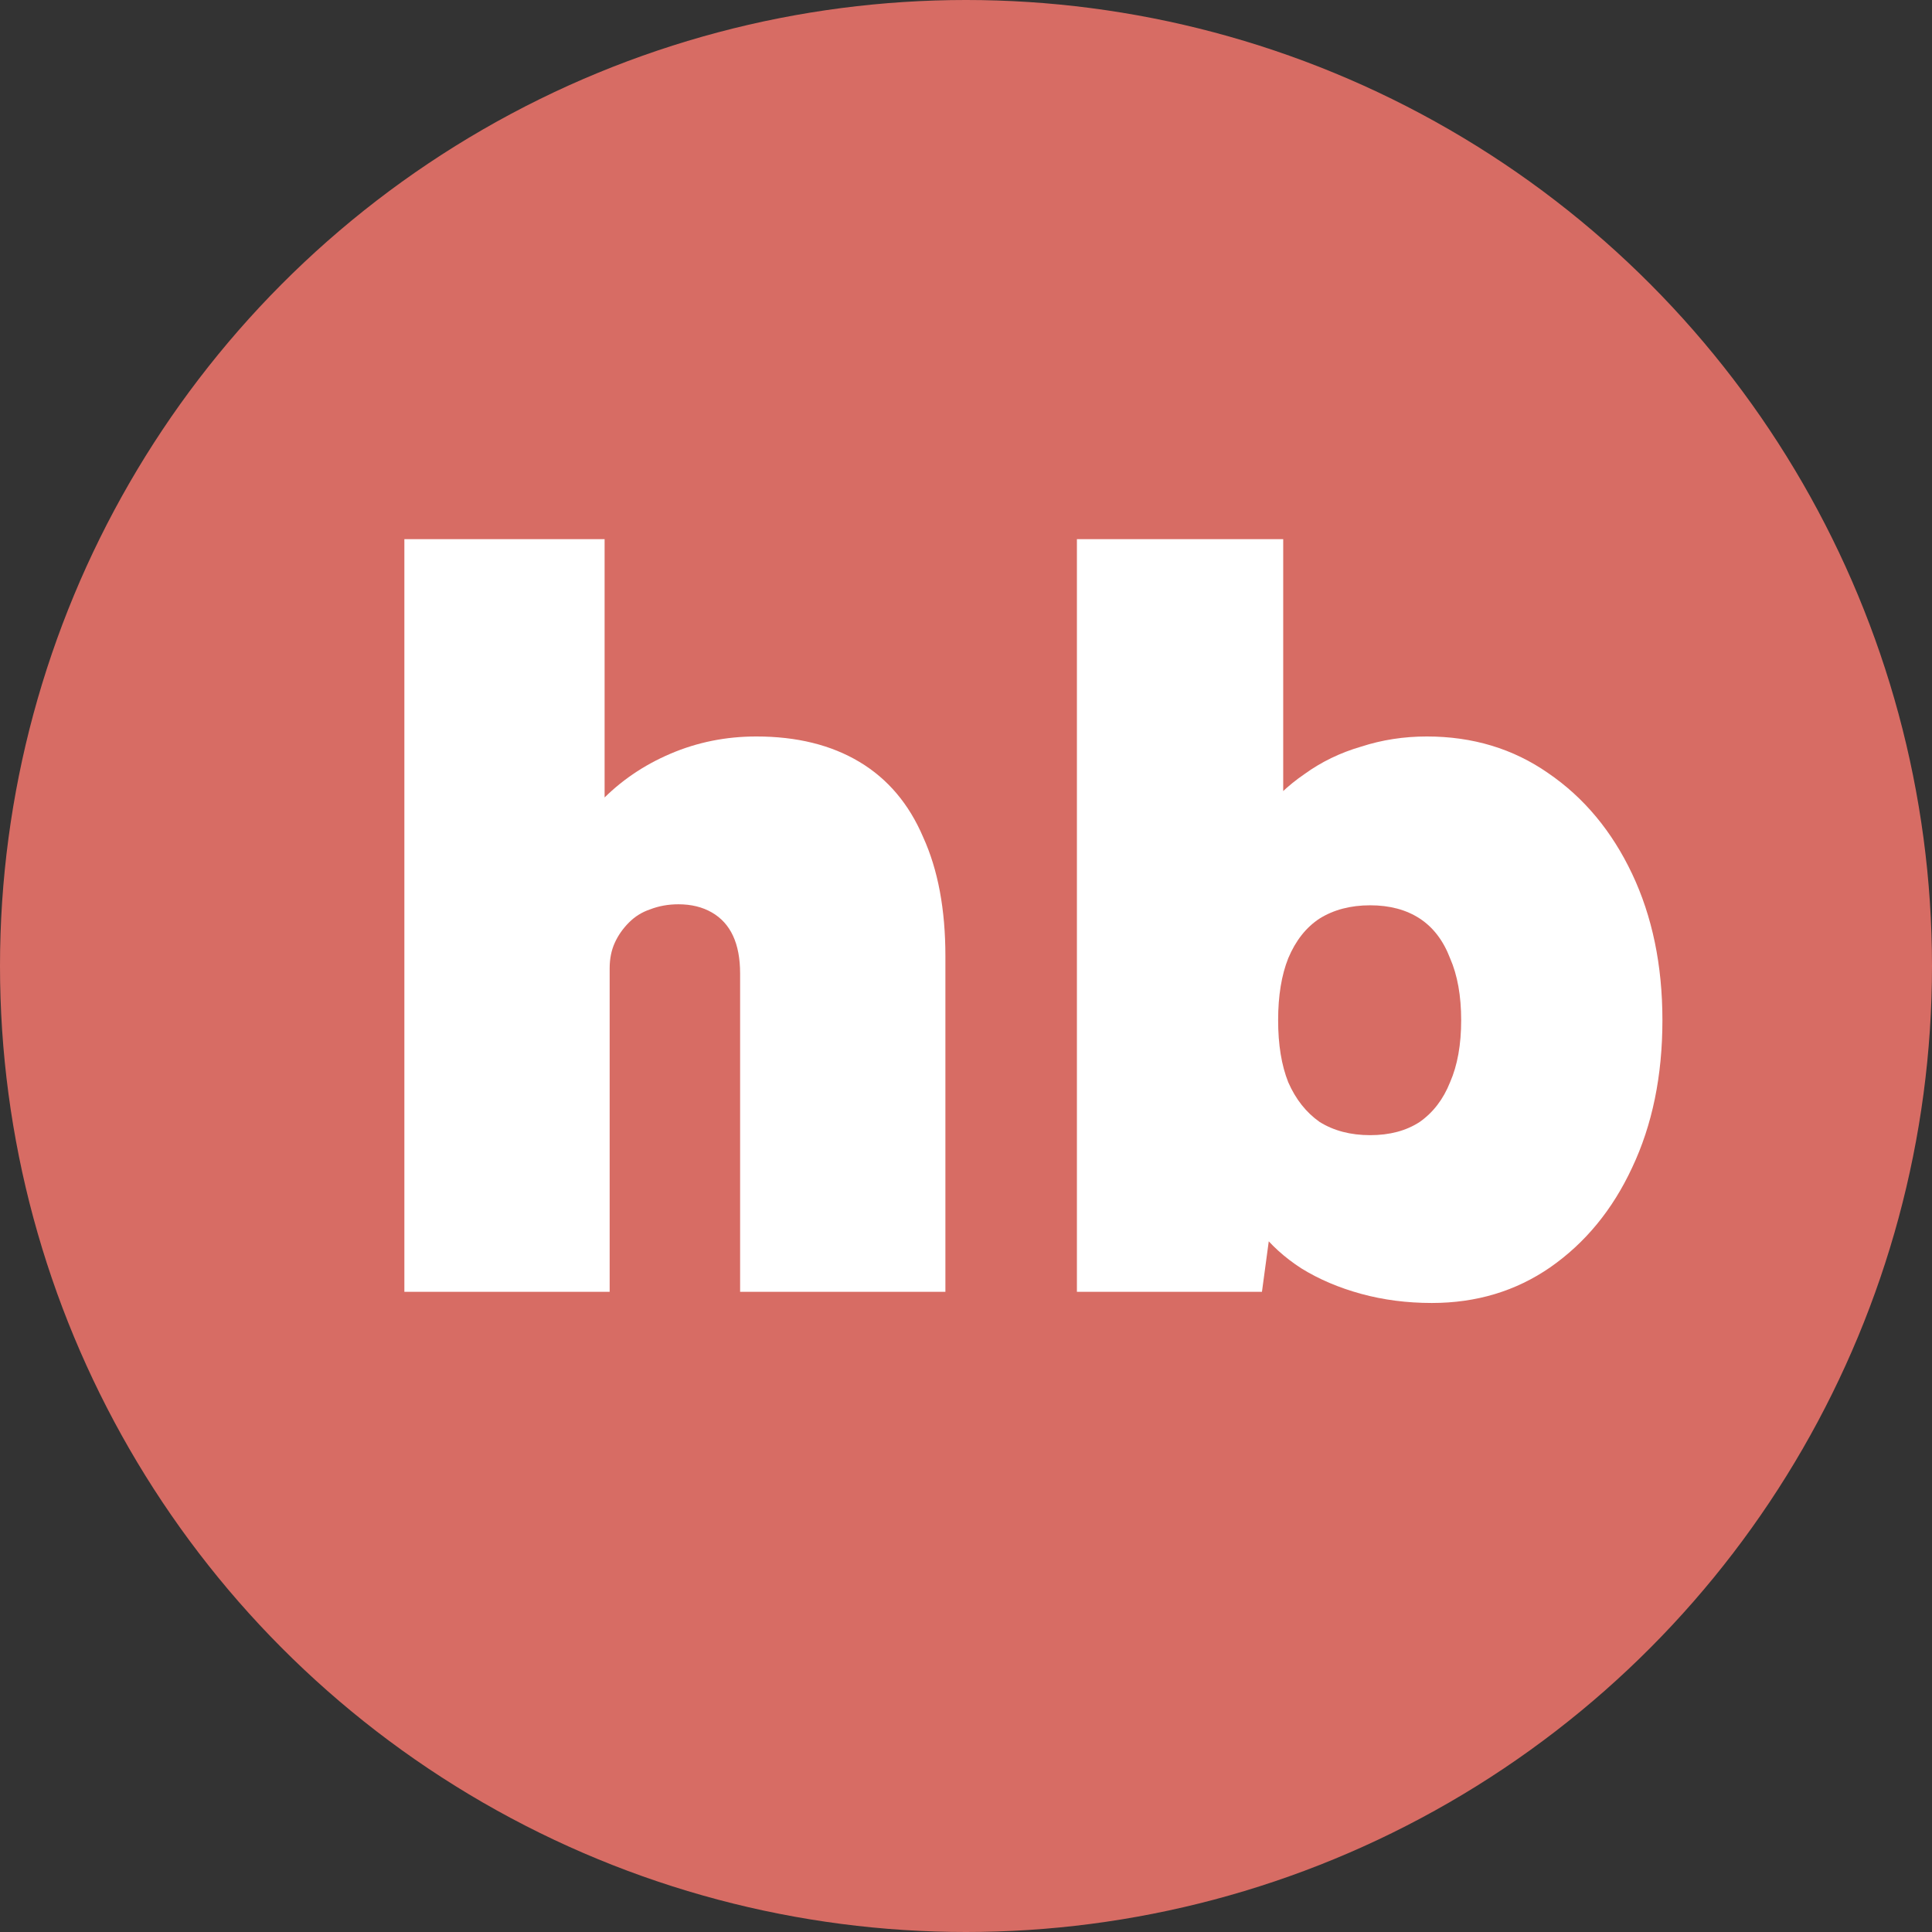
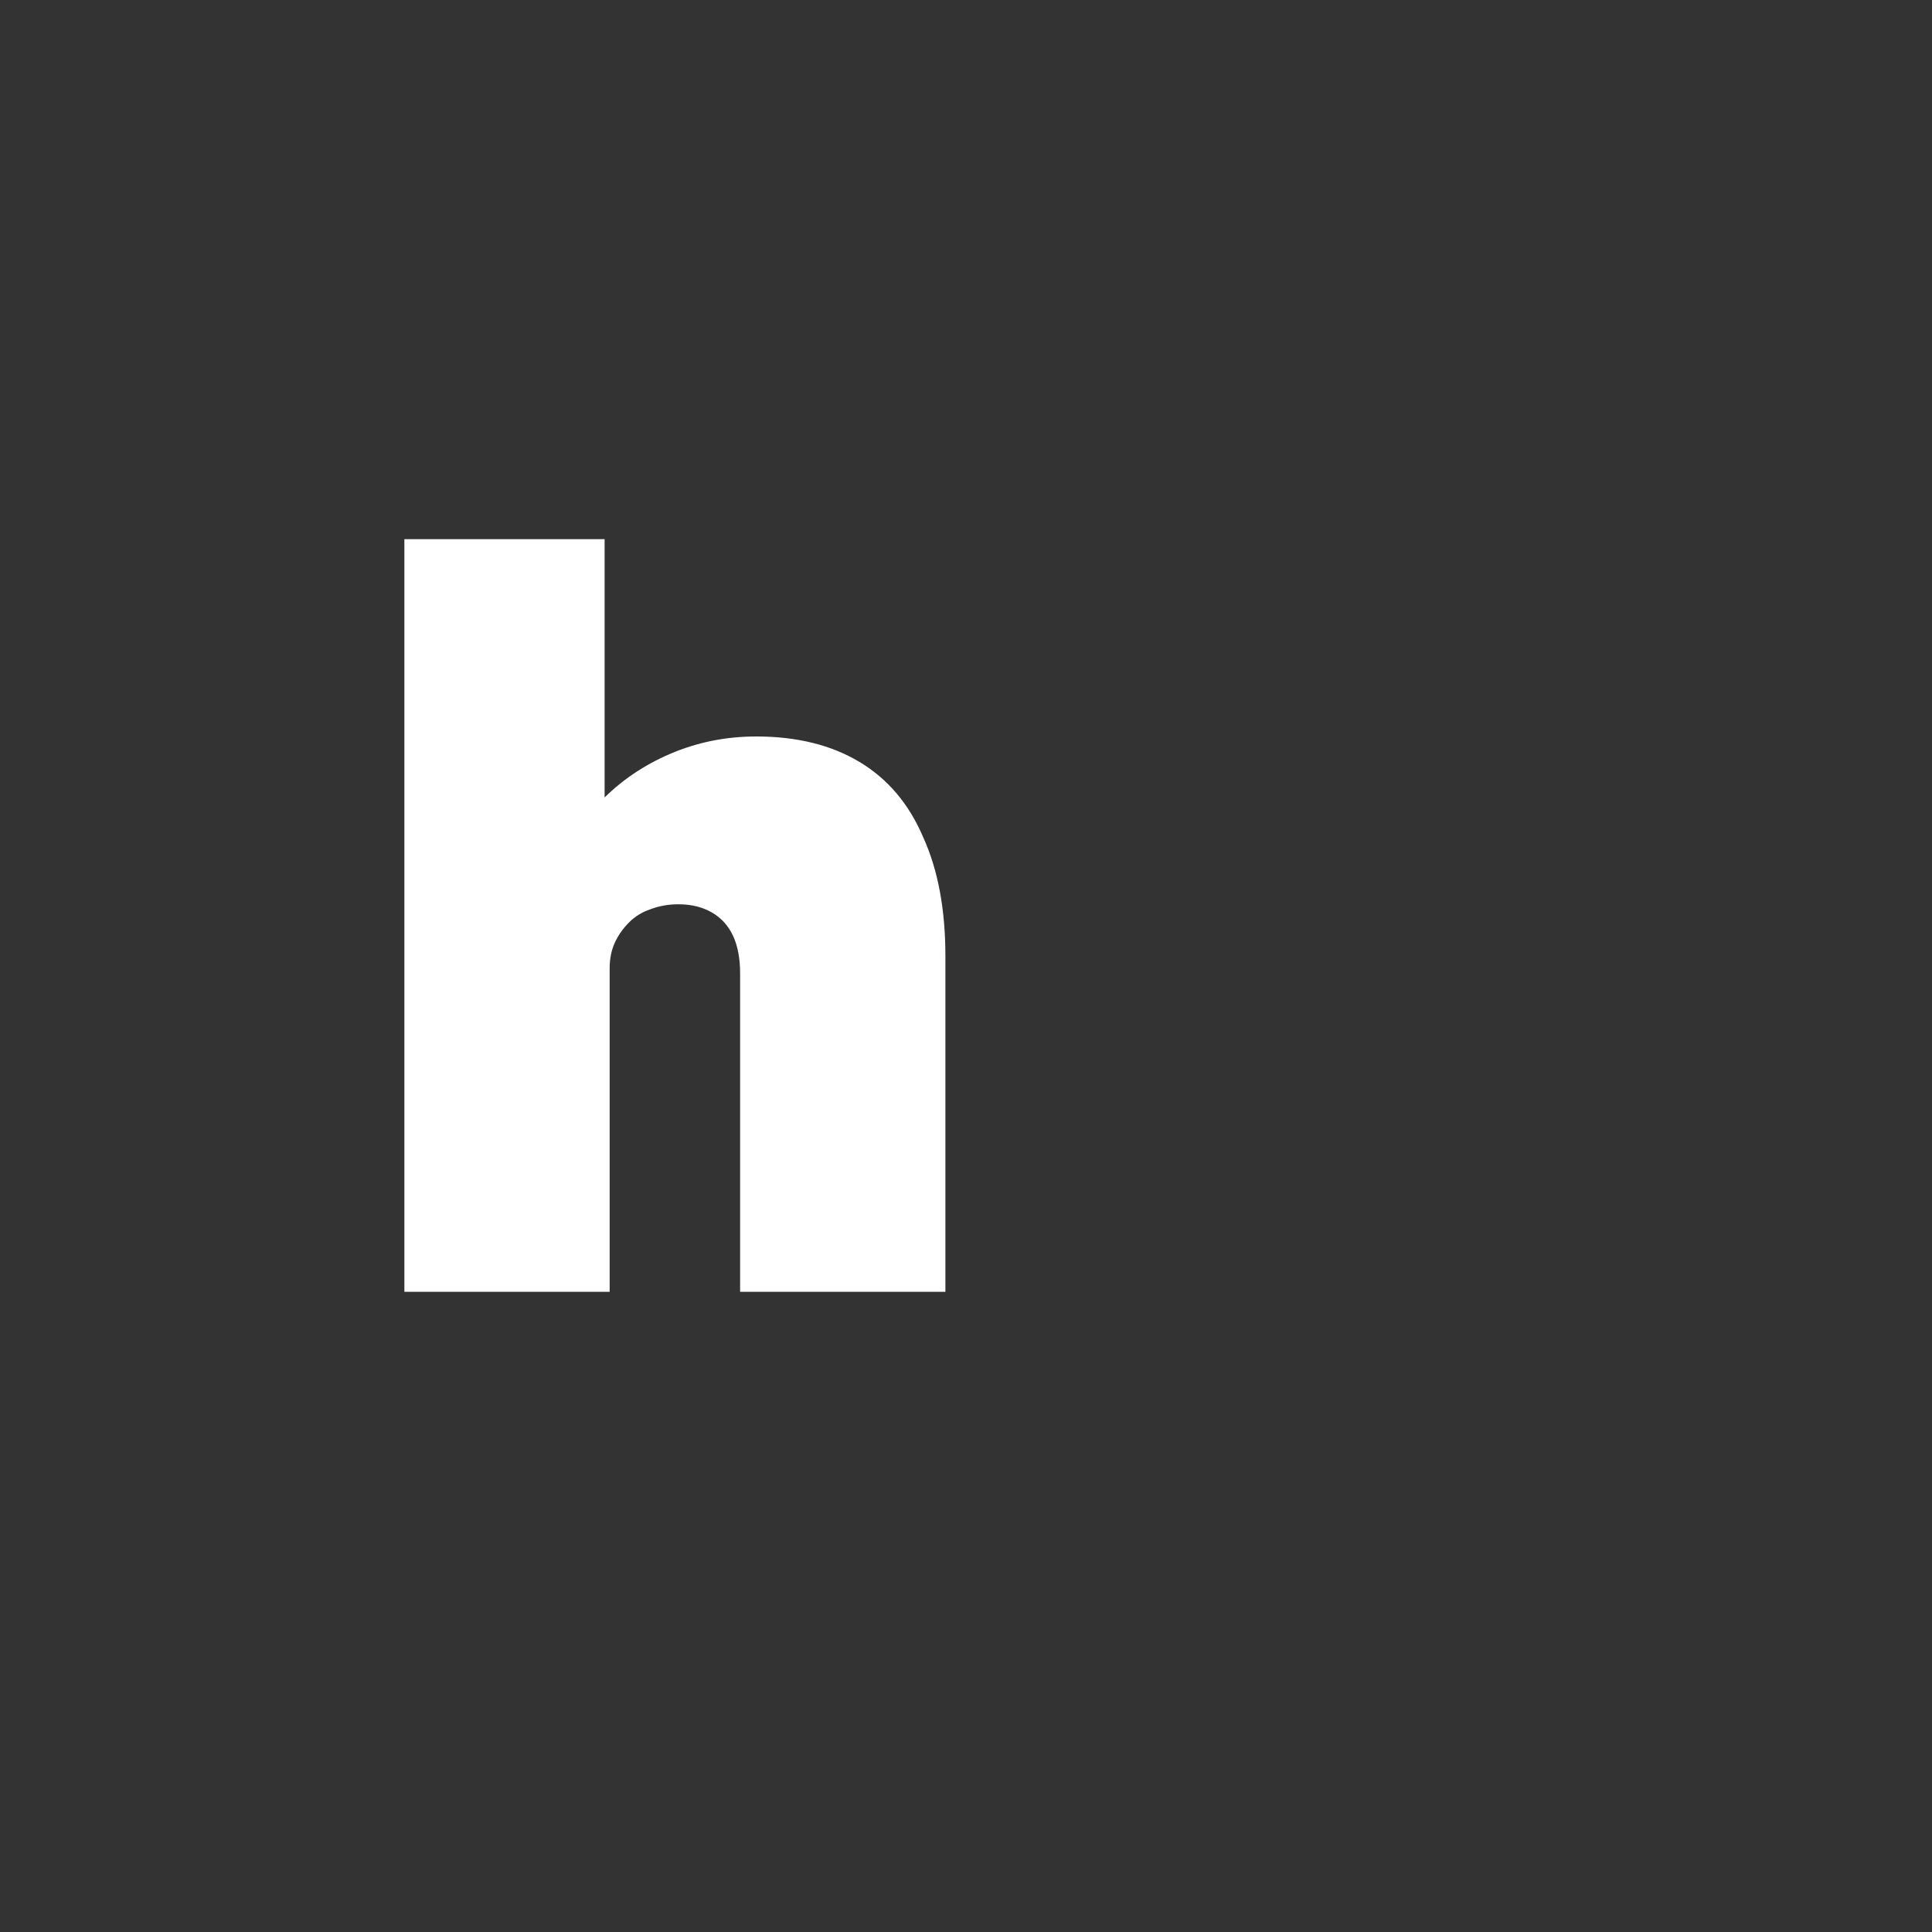
<svg xmlns="http://www.w3.org/2000/svg" width="86" height="86" viewBox="0 0 86 86" fill="none">
  <rect x="0" y="0" width="86" height="86" fill="#333333" stroke="none" />
-   <circle cx="43" cy="43" r="43" fill="#D76C64" />
  <path d="M18 57.502V24H26.913V38.17L24.977 38.714C25.307 37.567 25.893 36.556 26.733 35.68C27.603 34.775 28.639 34.066 29.839 33.553C31.039 33.039 32.315 32.783 33.665 32.783C35.466 32.783 36.996 33.16 38.257 33.915C39.517 34.669 40.462 35.786 41.093 37.265C41.753 38.714 42.083 40.479 42.083 42.562V57.502H32.945V43.332C32.945 42.668 32.84 42.109 32.63 41.657C32.42 41.204 32.105 40.857 31.684 40.615C31.264 40.374 30.769 40.253 30.199 40.253C29.749 40.253 29.329 40.328 28.939 40.479C28.578 40.6 28.263 40.796 27.993 41.068C27.723 41.34 27.513 41.641 27.363 41.973C27.213 42.305 27.138 42.683 27.138 43.105V57.502H22.591C21.451 57.502 20.491 57.502 19.711 57.502C18.96 57.502 18.39 57.502 18 57.502Z" fill="white" />
-   <path d="M63.737 58C62.626 58 61.576 57.864 60.586 57.593C59.595 57.321 58.71 56.944 57.93 56.461C57.179 55.978 56.549 55.404 56.039 54.74C55.529 54.076 55.199 53.352 55.049 52.567L56.894 52.16L56.174 57.502H47.937V24H57.12V39.212L55.094 38.578C55.274 37.763 55.619 37.008 56.129 36.314C56.669 35.59 57.315 34.971 58.065 34.458C58.815 33.915 59.655 33.507 60.586 33.236C61.516 32.934 62.491 32.783 63.512 32.783C65.552 32.783 67.353 33.326 68.913 34.413C70.504 35.499 71.749 36.993 72.65 38.895C73.55 40.796 74 42.969 74 45.414C74 47.889 73.55 50.077 72.65 51.979C71.779 53.85 70.564 55.329 69.003 56.415C67.473 57.472 65.717 58 63.737 58ZM60.991 50.53C61.861 50.53 62.596 50.334 63.197 49.941C63.797 49.519 64.247 48.93 64.547 48.176C64.877 47.421 65.042 46.501 65.042 45.414C65.042 44.328 64.877 43.407 64.547 42.653C64.247 41.868 63.797 41.279 63.197 40.887C62.596 40.495 61.861 40.298 60.991 40.298C60.12 40.298 59.37 40.495 58.74 40.887C58.14 41.279 57.675 41.868 57.345 42.653C57.044 43.407 56.894 44.328 56.894 45.414C56.894 46.501 57.044 47.421 57.345 48.176C57.675 48.93 58.14 49.519 58.74 49.941C59.37 50.334 60.12 50.53 60.991 50.53Z" fill="white" />
</svg>